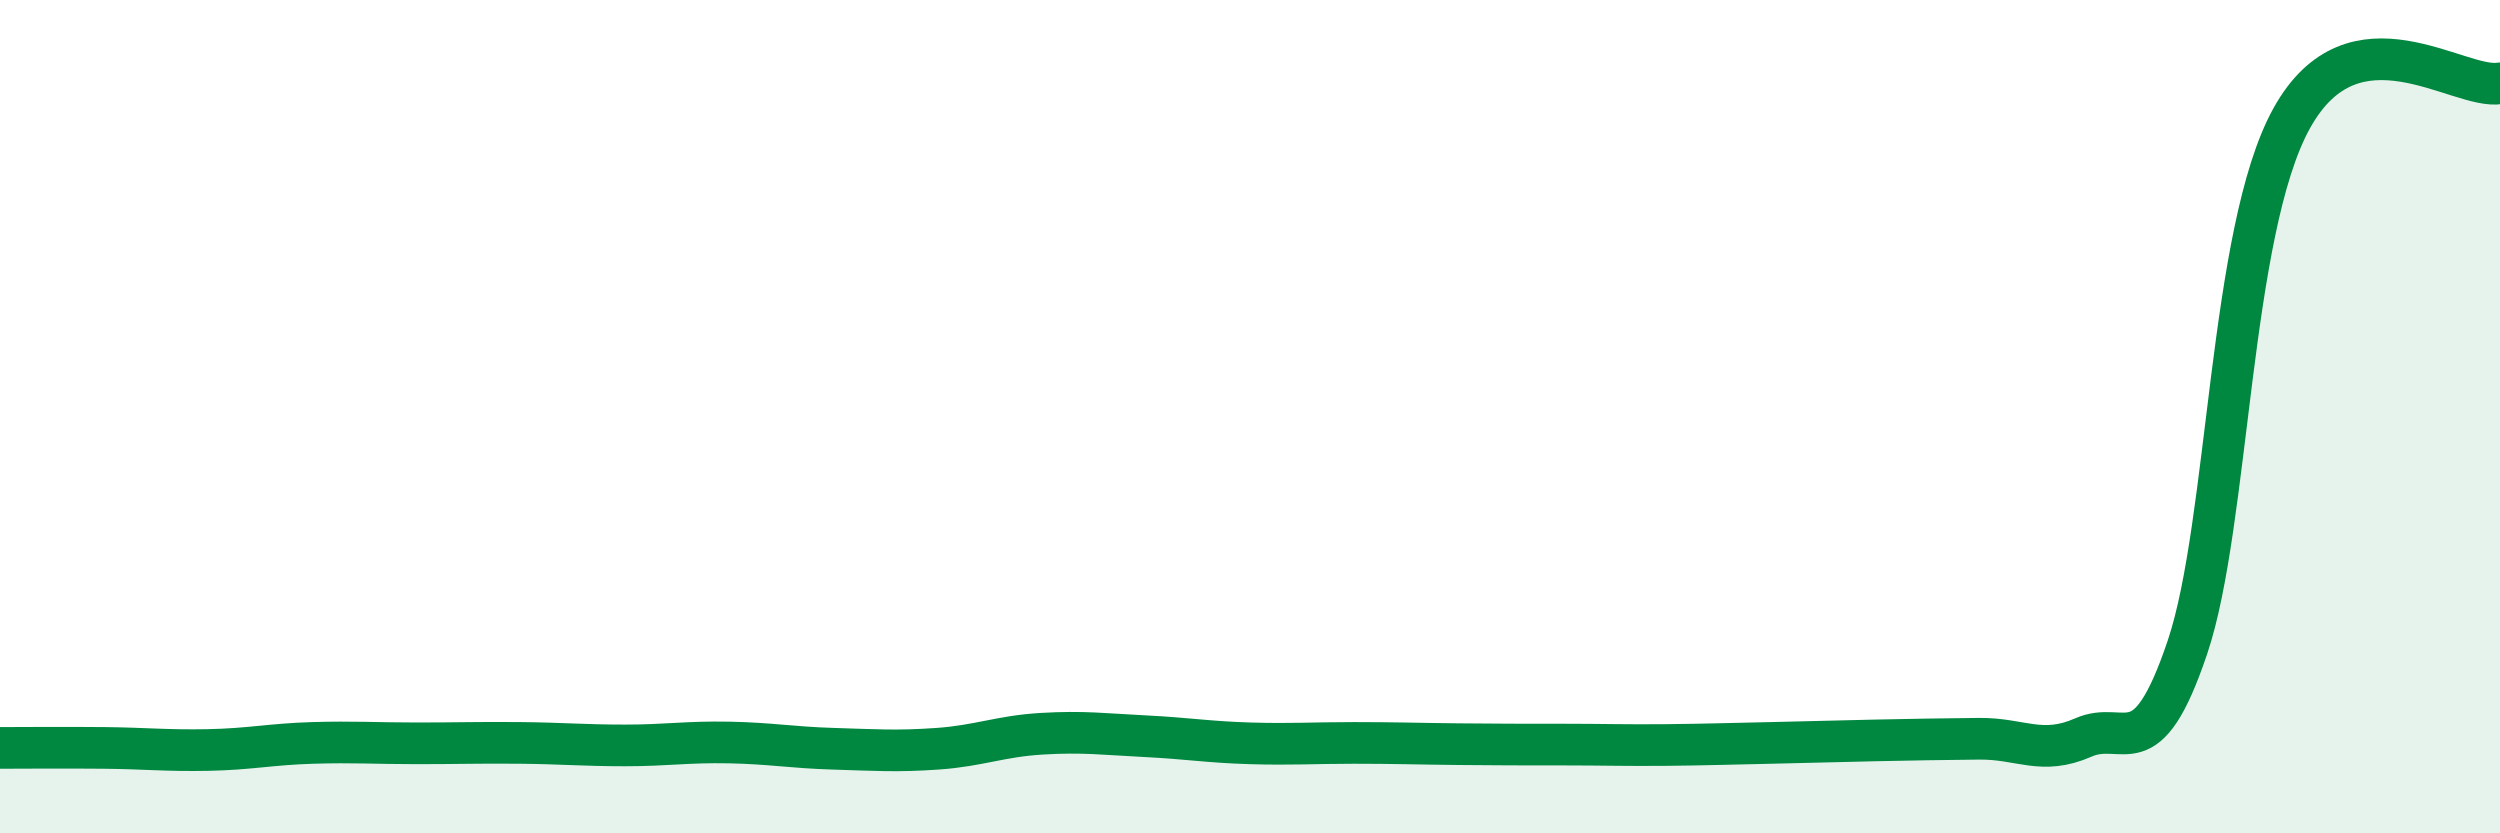
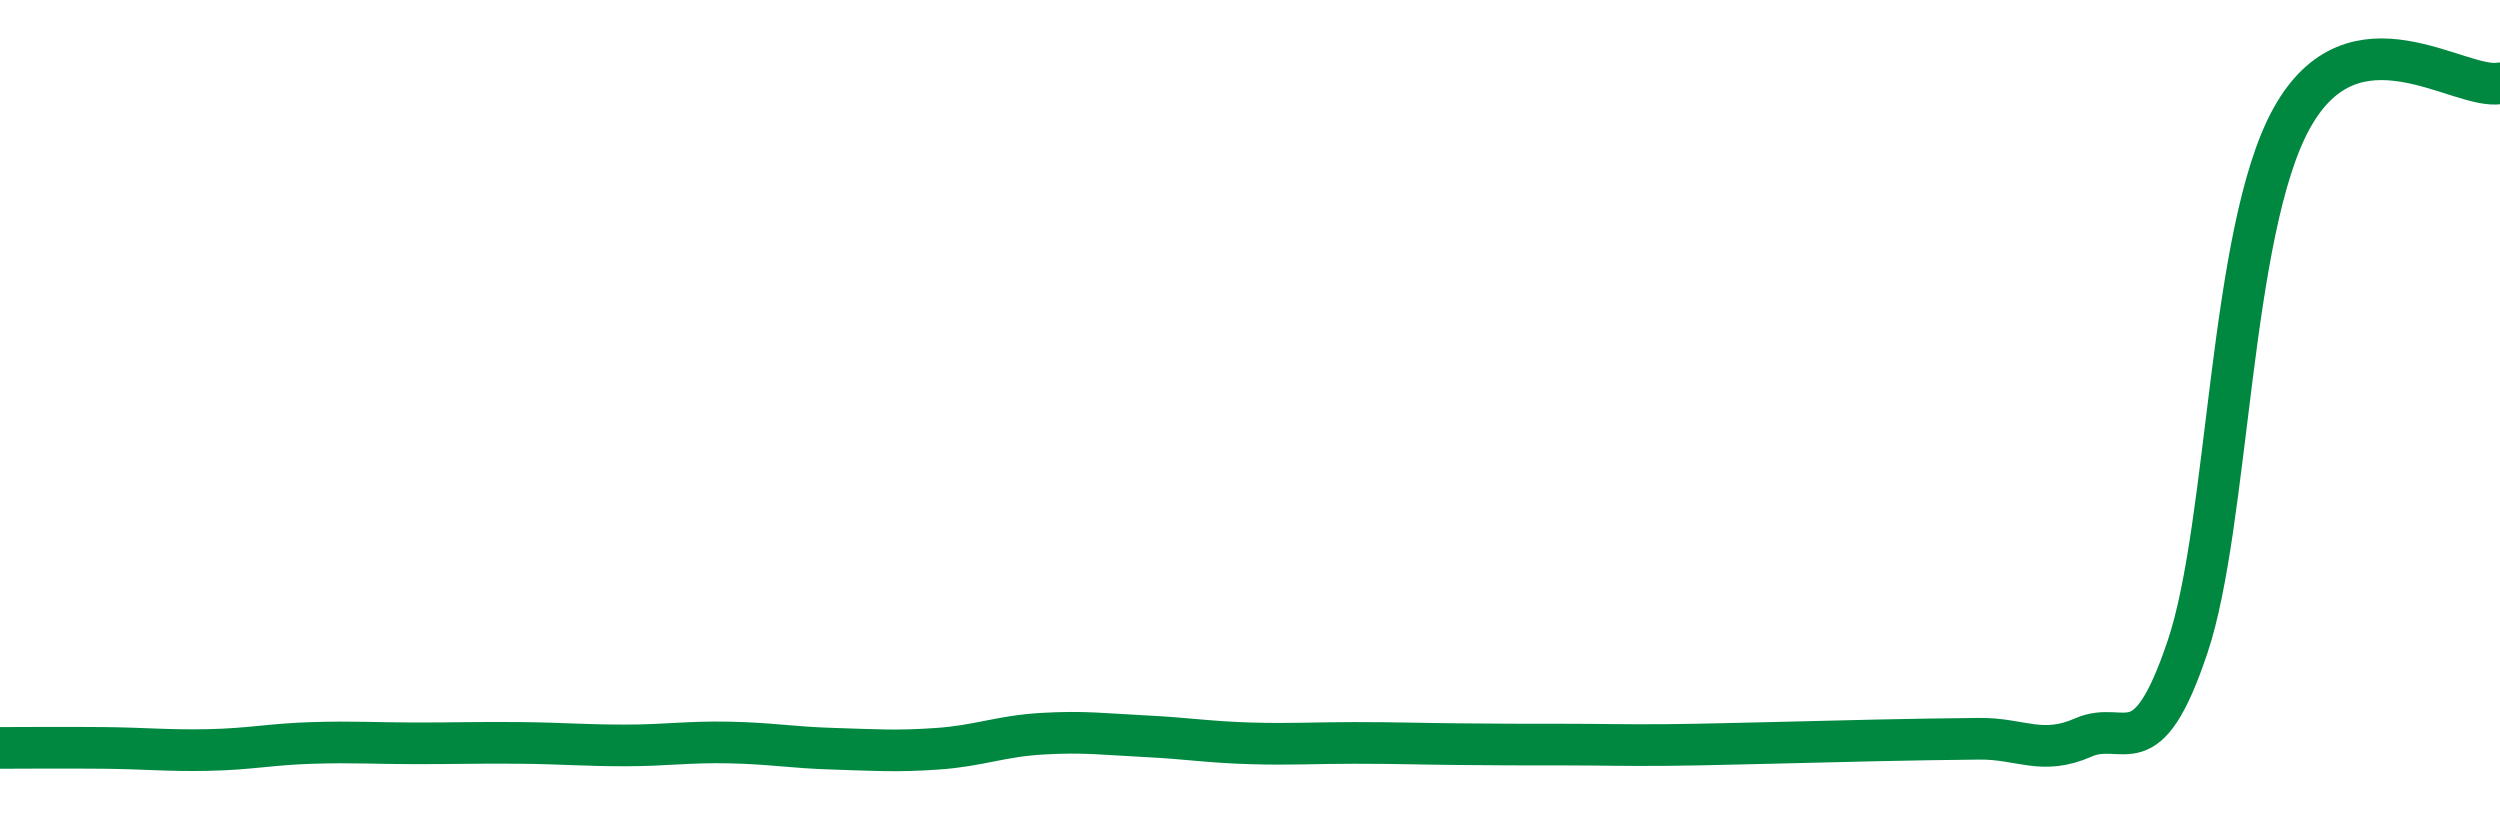
<svg xmlns="http://www.w3.org/2000/svg" width="60" height="20" viewBox="0 0 60 20">
-   <path d="M 0,17.95 C 0.5,17.95 1.5,17.94 2.5,17.95 C 3.5,17.96 4,18.02 5,18 C 6,17.98 6.5,17.86 7.5,17.83 C 8.5,17.8 9,17.84 10,17.84 C 11,17.84 11.5,17.82 12.5,17.83 C 13.5,17.84 14,17.89 15,17.89 C 16,17.89 16.5,17.8 17.5,17.82 C 18.5,17.84 19,17.94 20,17.97 C 21,18 21.5,18.04 22.5,17.97 C 23.5,17.9 24,17.67 25,17.61 C 26,17.55 26.5,17.62 27.5,17.67 C 28.5,17.72 29,17.81 30,17.84 C 31,17.87 31.5,17.83 32.5,17.83 C 33.5,17.83 34,17.85 35,17.86 C 36,17.87 36.5,17.87 37.5,17.87 C 38.5,17.87 39,17.89 40,17.88 C 41,17.87 41.5,17.85 42.5,17.83 C 43.5,17.81 44,17.79 45,17.77 C 46,17.75 46.5,17.74 47.5,17.73 C 48.5,17.72 49,18.14 50,17.7 C 51,17.26 51.5,18.5 52.5,15.53 C 53.5,12.56 53.5,5.55 55,2.84 C 56.5,0.13 59,2.17 60,2L60 20L0 20Z" fill="#008740" opacity="0.1" stroke-linecap="round" stroke-linejoin="round" />
  <path d="M 0,17.95 C 0.5,17.95 1.5,17.94 2.5,17.95 C 3.5,17.96 4,18.02 5,18 C 6,17.98 6.5,17.86 7.5,17.83 C 8.5,17.8 9,17.84 10,17.84 C 11,17.84 11.5,17.82 12.5,17.83 C 13.5,17.84 14,17.89 15,17.89 C 16,17.89 16.5,17.8 17.5,17.82 C 18.5,17.84 19,17.94 20,17.97 C 21,18 21.5,18.04 22.5,17.97 C 23.5,17.9 24,17.67 25,17.61 C 26,17.55 26.5,17.62 27.5,17.67 C 28.5,17.72 29,17.81 30,17.84 C 31,17.87 31.5,17.83 32.5,17.83 C 33.5,17.83 34,17.85 35,17.86 C 36,17.87 36.5,17.87 37.5,17.87 C 38.5,17.87 39,17.89 40,17.88 C 41,17.87 41.5,17.85 42.5,17.83 C 43.5,17.81 44,17.79 45,17.77 C 46,17.75 46.5,17.74 47.5,17.73 C 48.5,17.72 49,18.14 50,17.7 C 51,17.26 51.5,18.5 52.5,15.53 C 53.5,12.56 53.5,5.55 55,2.84 C 56.5,0.13 59,2.17 60,2" stroke="#008740" stroke-width="1" fill="none" stroke-linecap="round" stroke-linejoin="round" />
</svg>